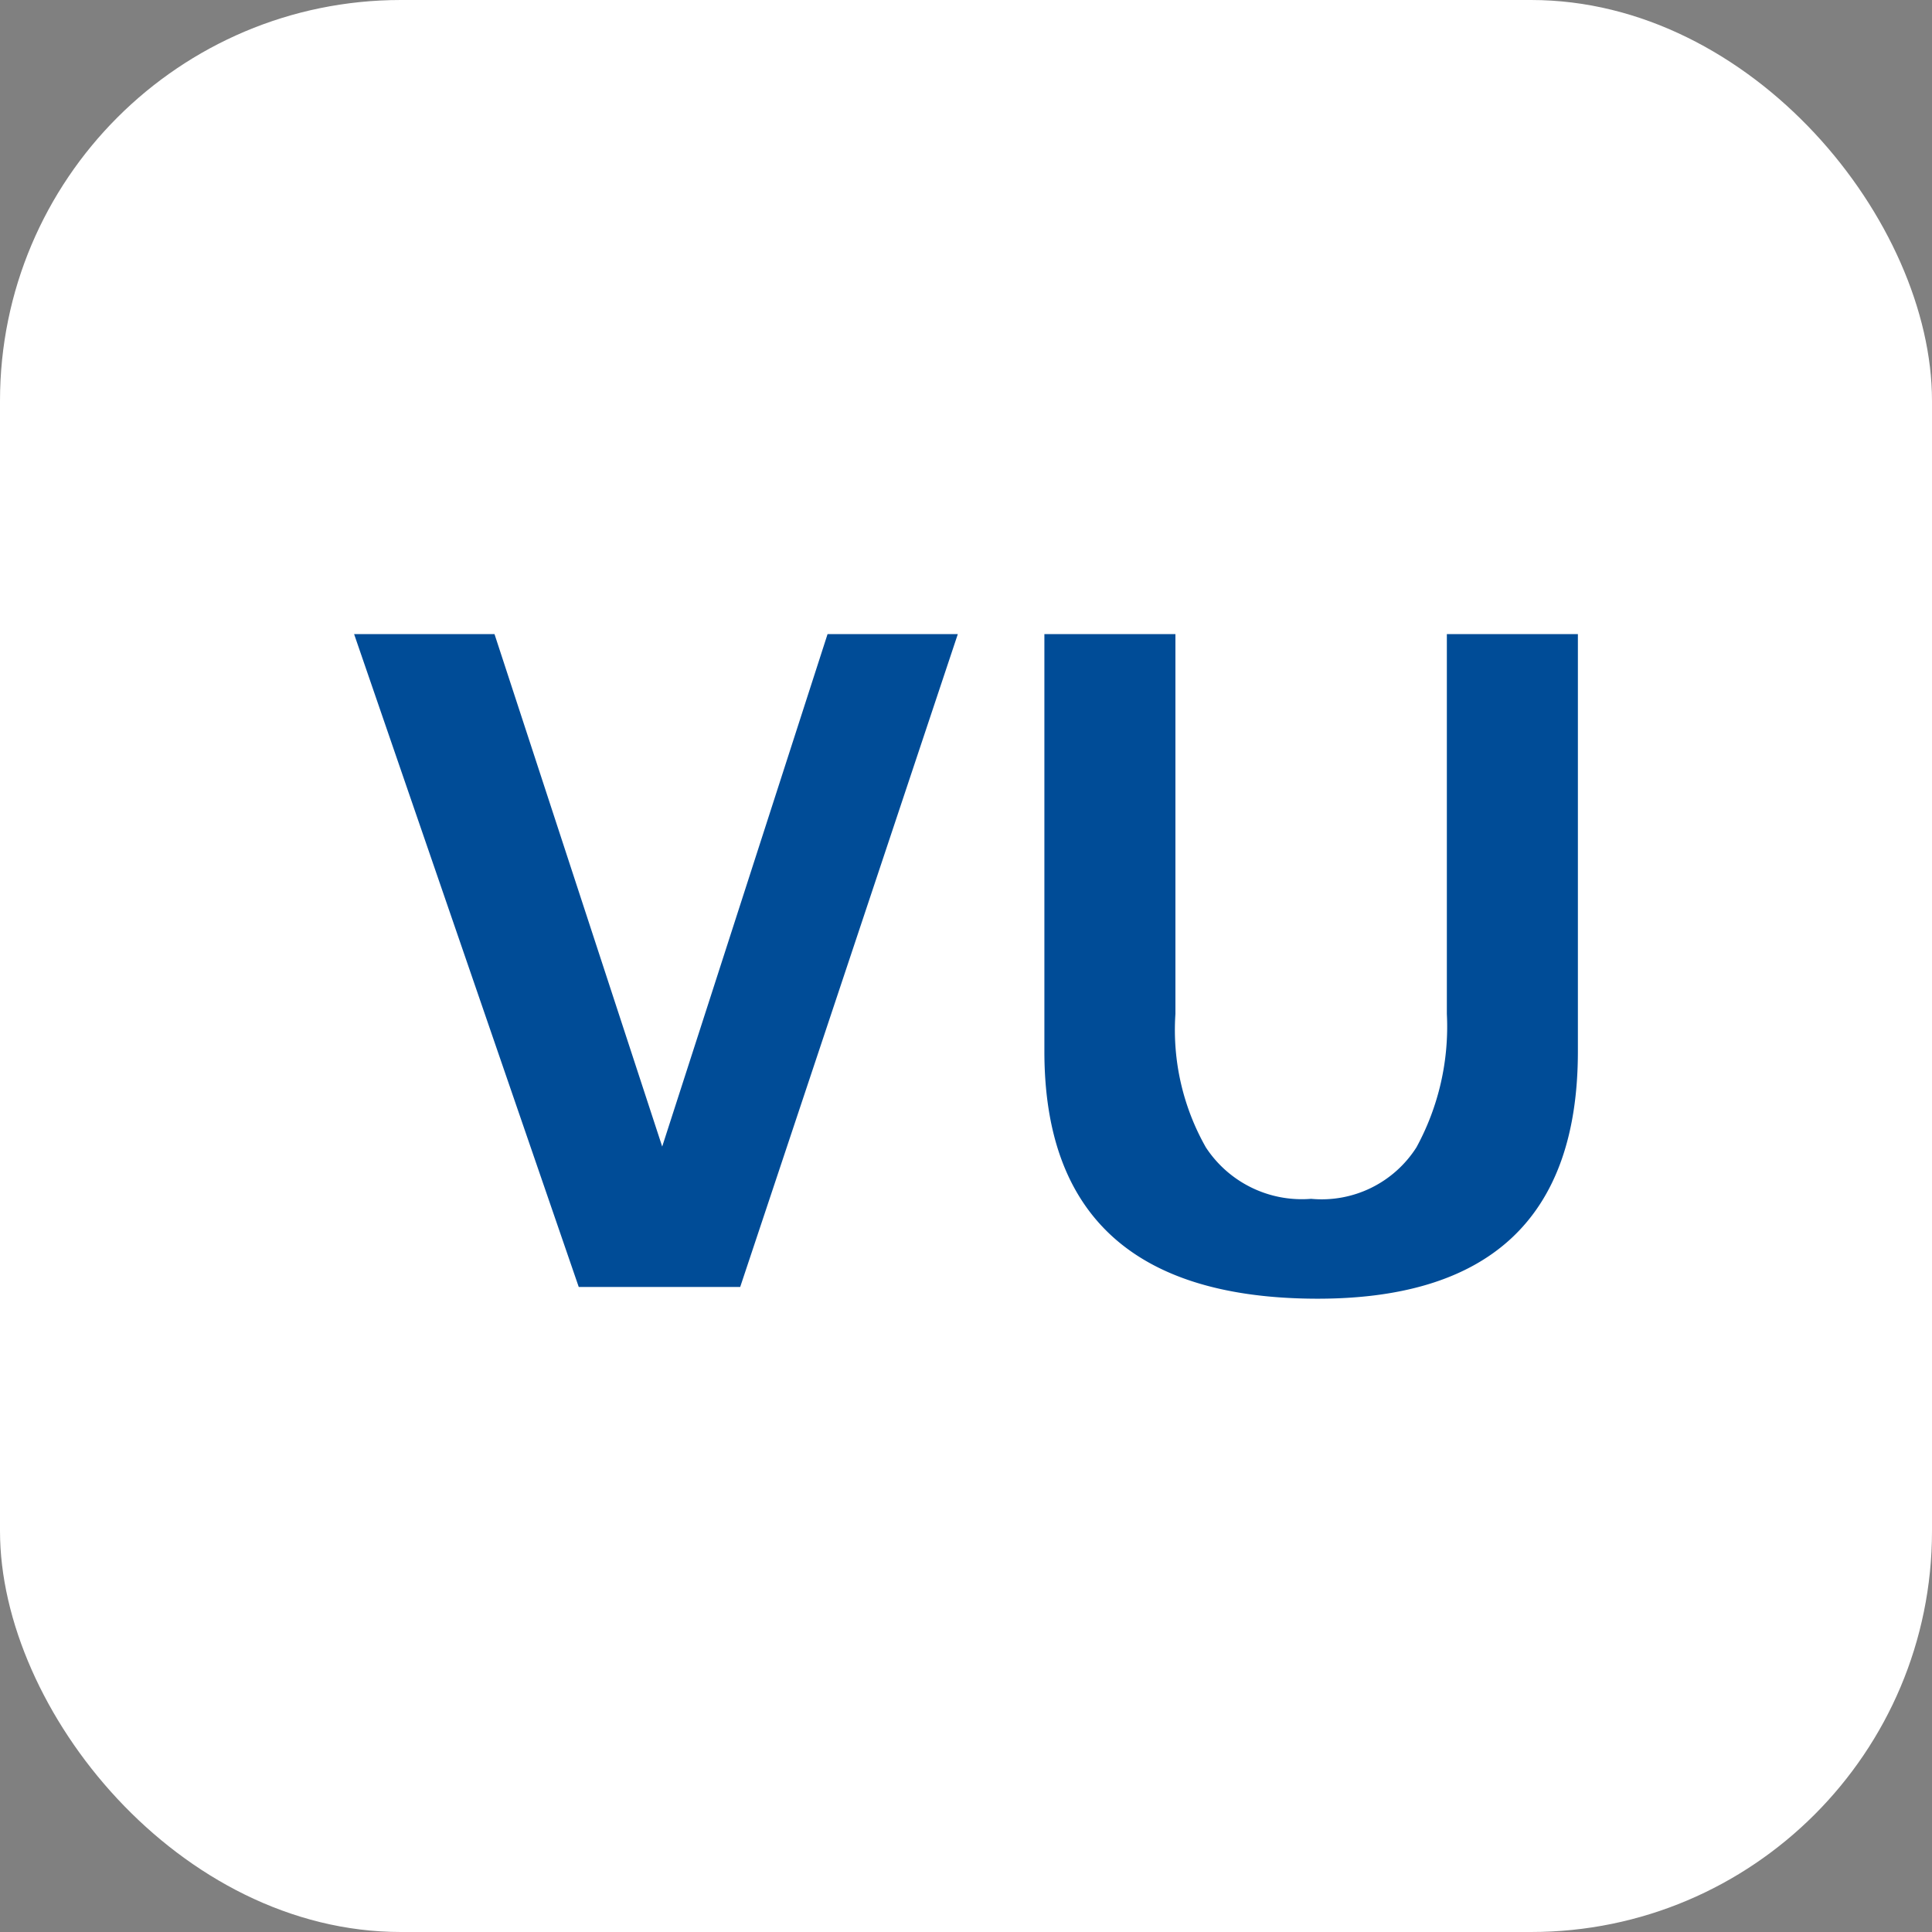
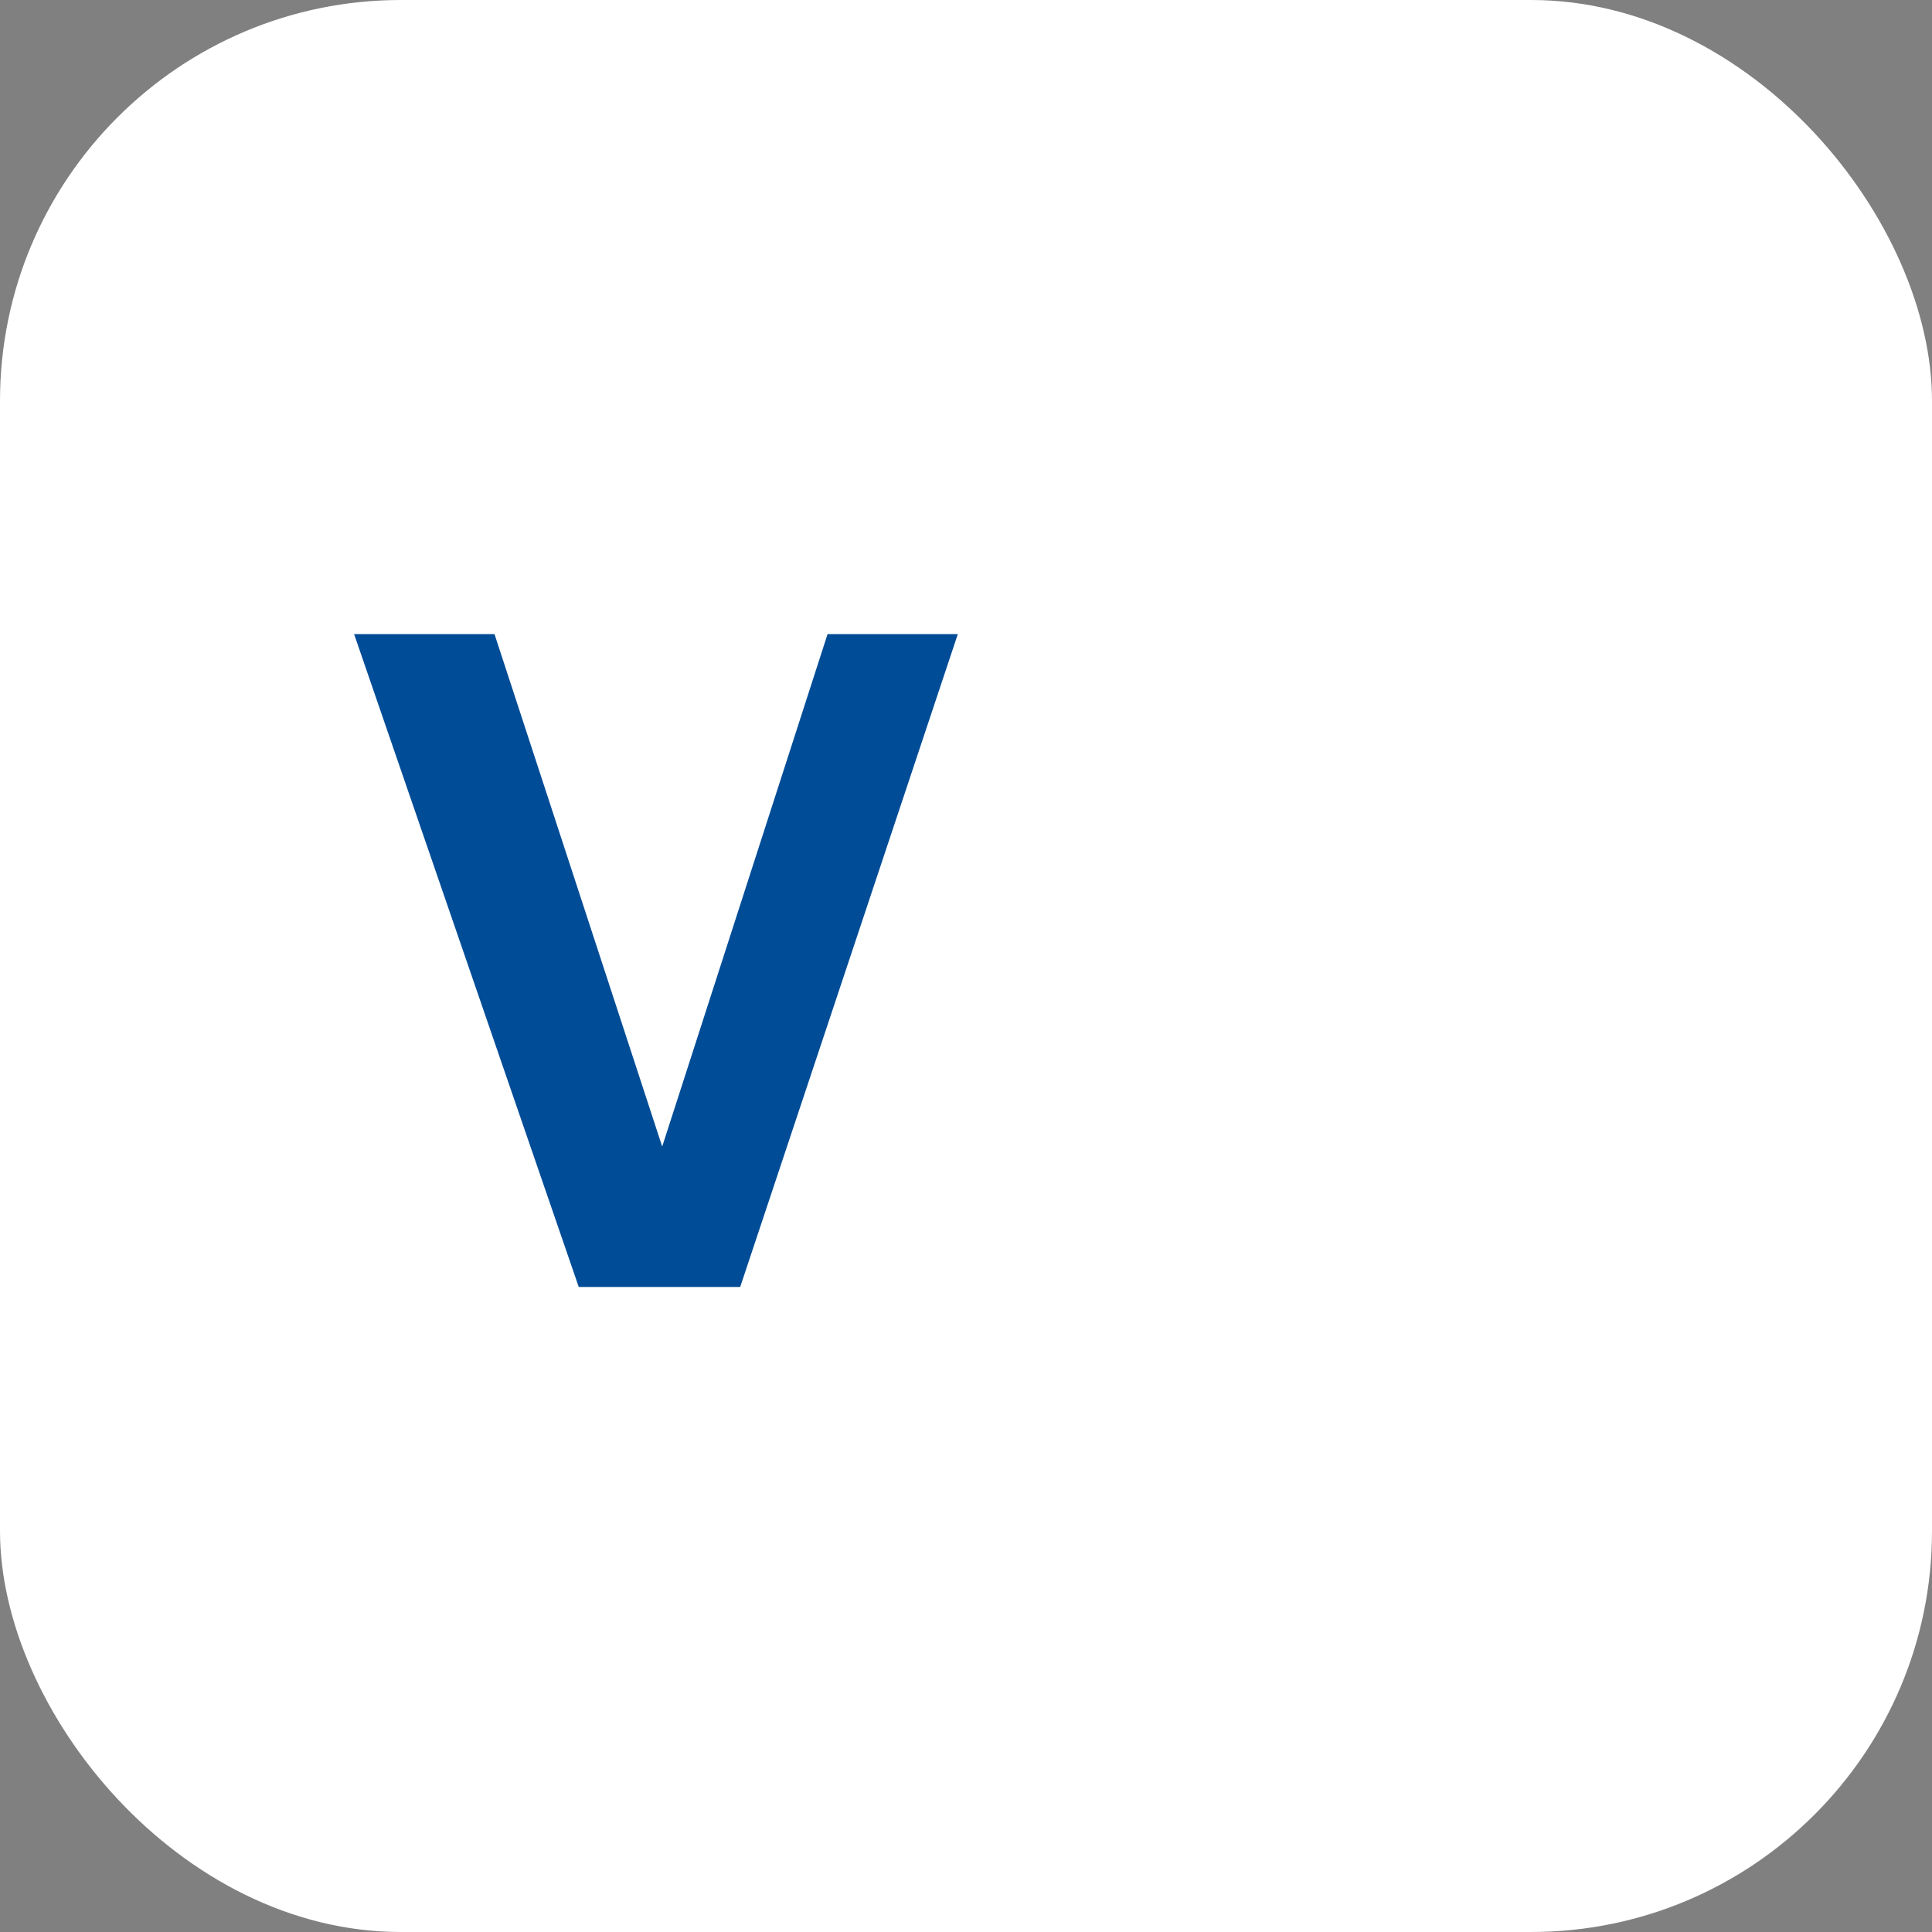
<svg xmlns="http://www.w3.org/2000/svg" id="Layer_1" data-name="Layer 1" viewBox="0 0 24.77 24.77">
  <rect x="0" y="0" width="24.77" height="24.77" fill="#808080" stroke="none" />
  <defs>
    <style>.cls-1{fill:#fff;}.cls-2{fill:#004c97;}</style>
  </defs>
  <rect class="cls-1" width="24.77" height="24.77" rx="5.14" />
  <path class="cls-2" d="M4.54,8.13h1.8L8.49,14.7h0l2.12-6.57h1.67L9.49,16.5H7.42Z" />
-   <path class="cls-2" d="M13.39,8.13h1.68V13a3.05,3.05,0,0,0,.39,1.71,1.47,1.47,0,0,0,1.35.66,1.44,1.44,0,0,0,1.35-.66A3.23,3.23,0,0,0,18.55,13V8.13h1.68v5.35q0,3.21-3.42,3.17t-3.42-3.17Z" />
</svg>